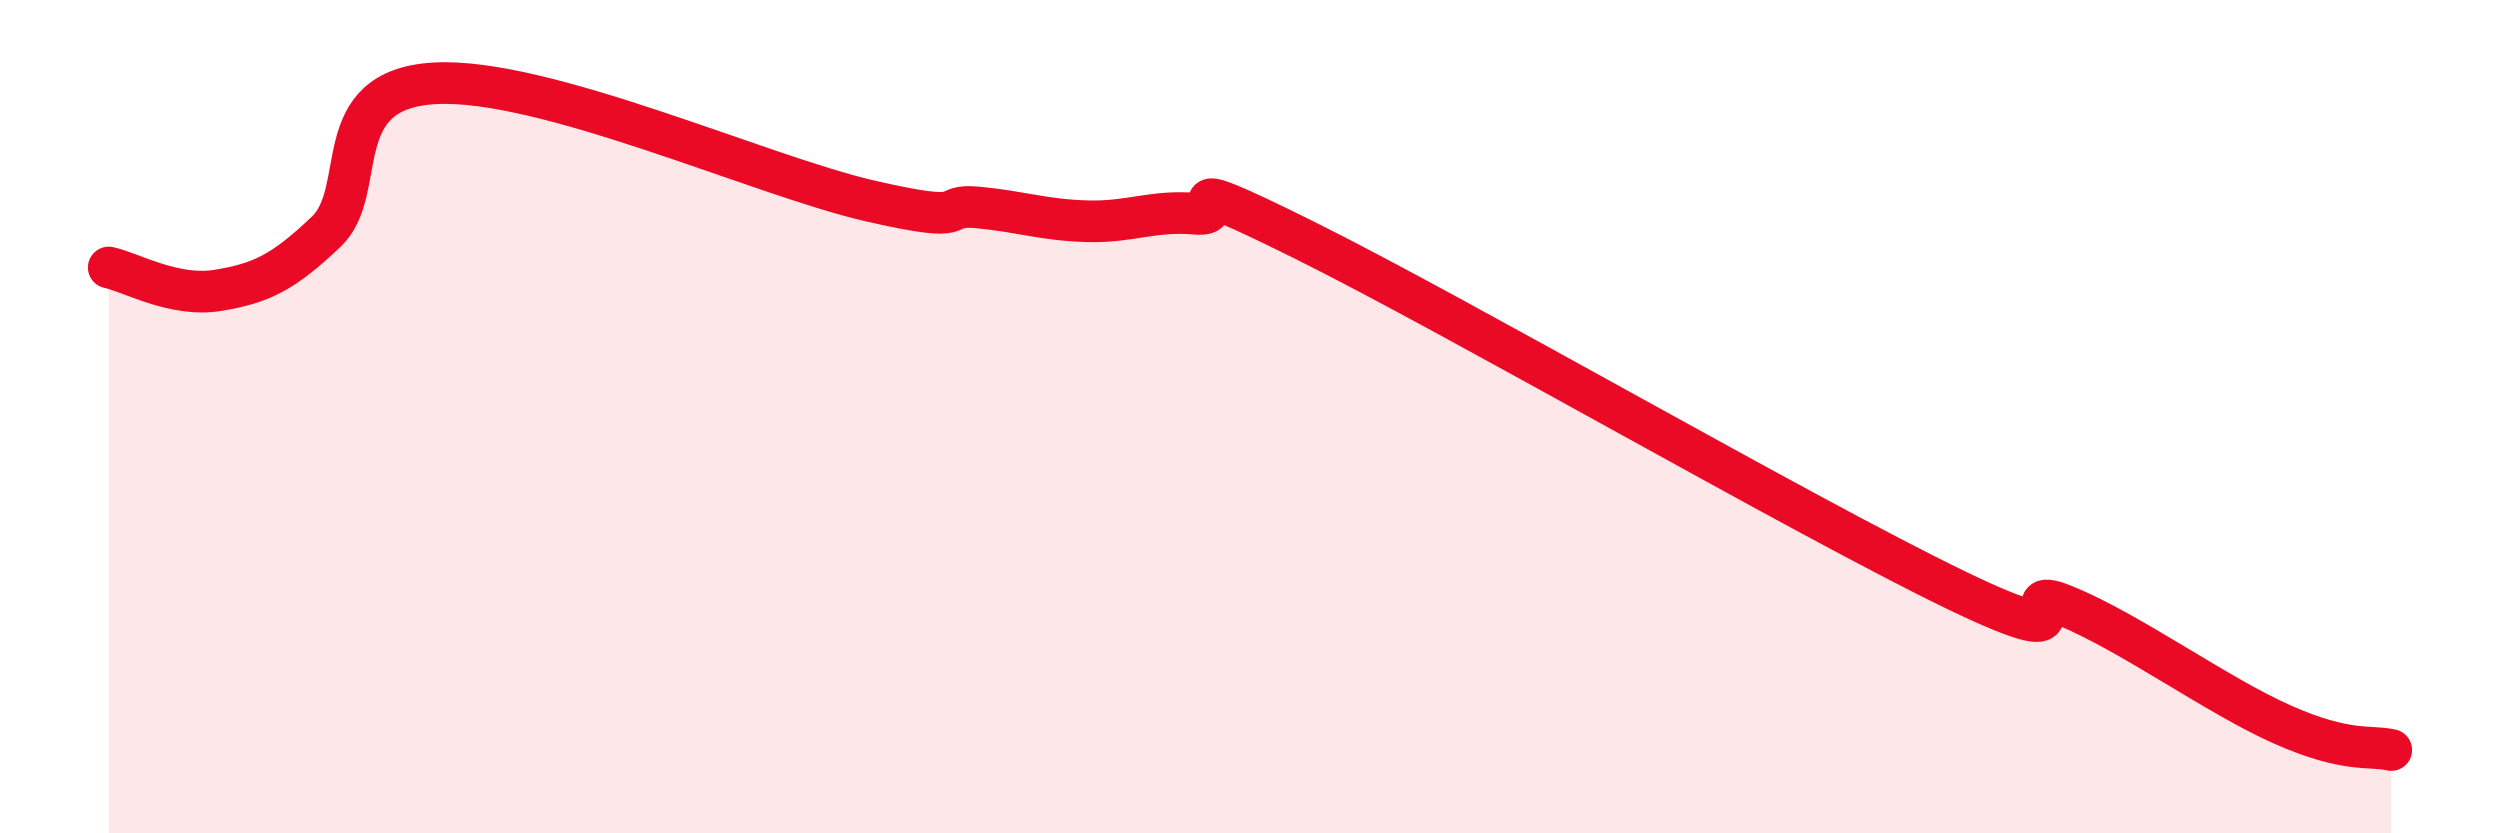
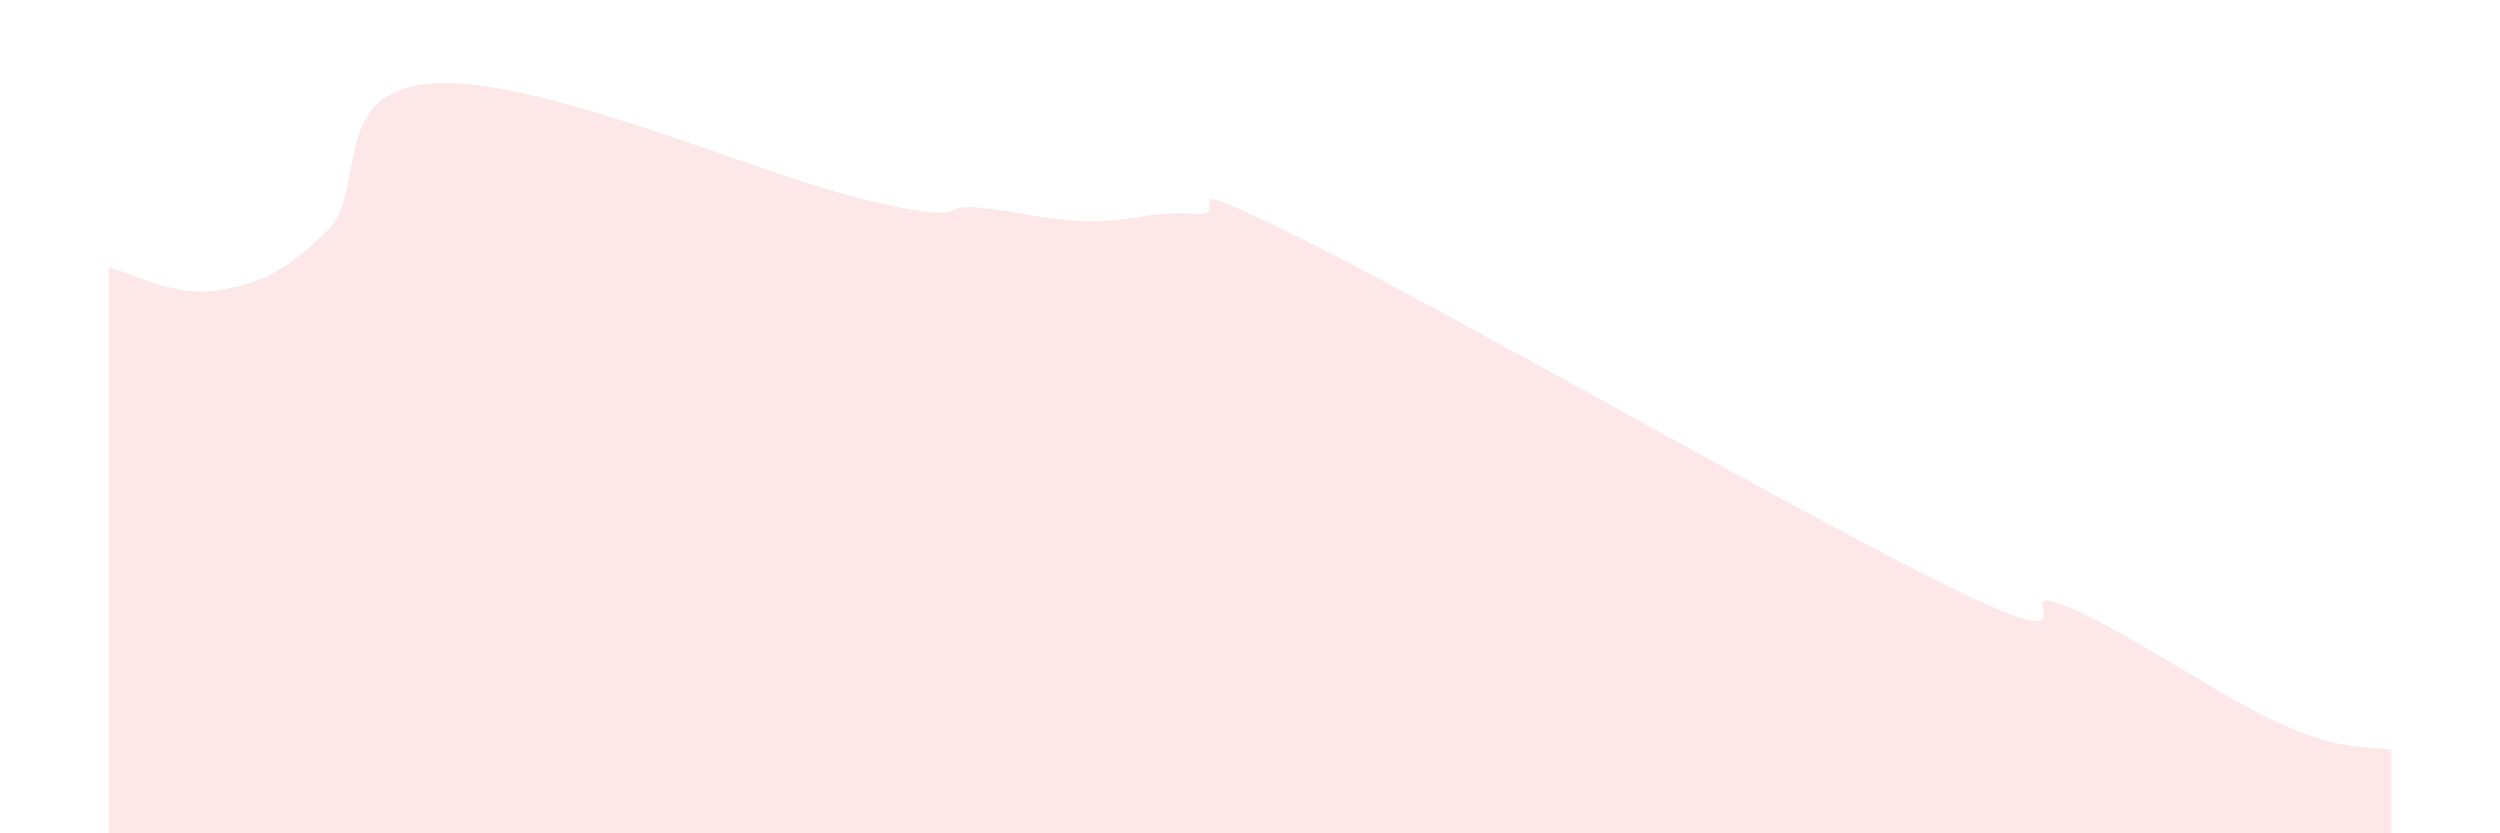
<svg xmlns="http://www.w3.org/2000/svg" width="60" height="20" viewBox="0 0 60 20">
  <path d="M 2.61,6.42 C 3.13,6.53 4.18,7.14 5.22,6.97 C 6.26,6.8 6.79,6.55 7.83,5.56 C 8.87,4.57 7.82,2.15 10.43,2 C 13.04,1.85 18.26,4.22 20.87,4.82 C 23.48,5.42 22.44,4.88 23.48,4.98 C 24.52,5.08 25.05,5.28 26.09,5.31 C 27.13,5.34 27.66,5.04 28.7,5.13 C 29.74,5.22 27.65,3.95 31.3,5.76 C 34.95,7.57 43.31,12.41 46.96,14.17 C 50.61,15.93 48.01,13.9 49.57,14.54 C 51.13,15.18 53.22,16.7 54.78,17.39 C 56.34,18.08 56.87,17.88 57.39,18L57.39 20L2.61 20Z" fill="#EB0A25" opacity="0.1" stroke-linecap="round" stroke-linejoin="round" />
-   <path d="M 2.61,6.42 C 3.13,6.53 4.18,7.14 5.22,6.97 C 6.26,6.8 6.79,6.55 7.83,5.56 C 8.87,4.57 7.82,2.15 10.43,2 C 13.04,1.85 18.26,4.22 20.87,4.82 C 23.48,5.42 22.44,4.88 23.48,4.98 C 24.52,5.08 25.05,5.28 26.09,5.31 C 27.13,5.34 27.66,5.04 28.7,5.13 C 29.74,5.22 27.65,3.95 31.3,5.76 C 34.95,7.57 43.31,12.41 46.96,14.17 C 50.61,15.93 48.01,13.9 49.57,14.54 C 51.13,15.18 53.22,16.7 54.78,17.39 C 56.34,18.08 56.87,17.88 57.39,18" stroke="#EB0A25" stroke-width="1" fill="none" stroke-linecap="round" stroke-linejoin="round" />
</svg>